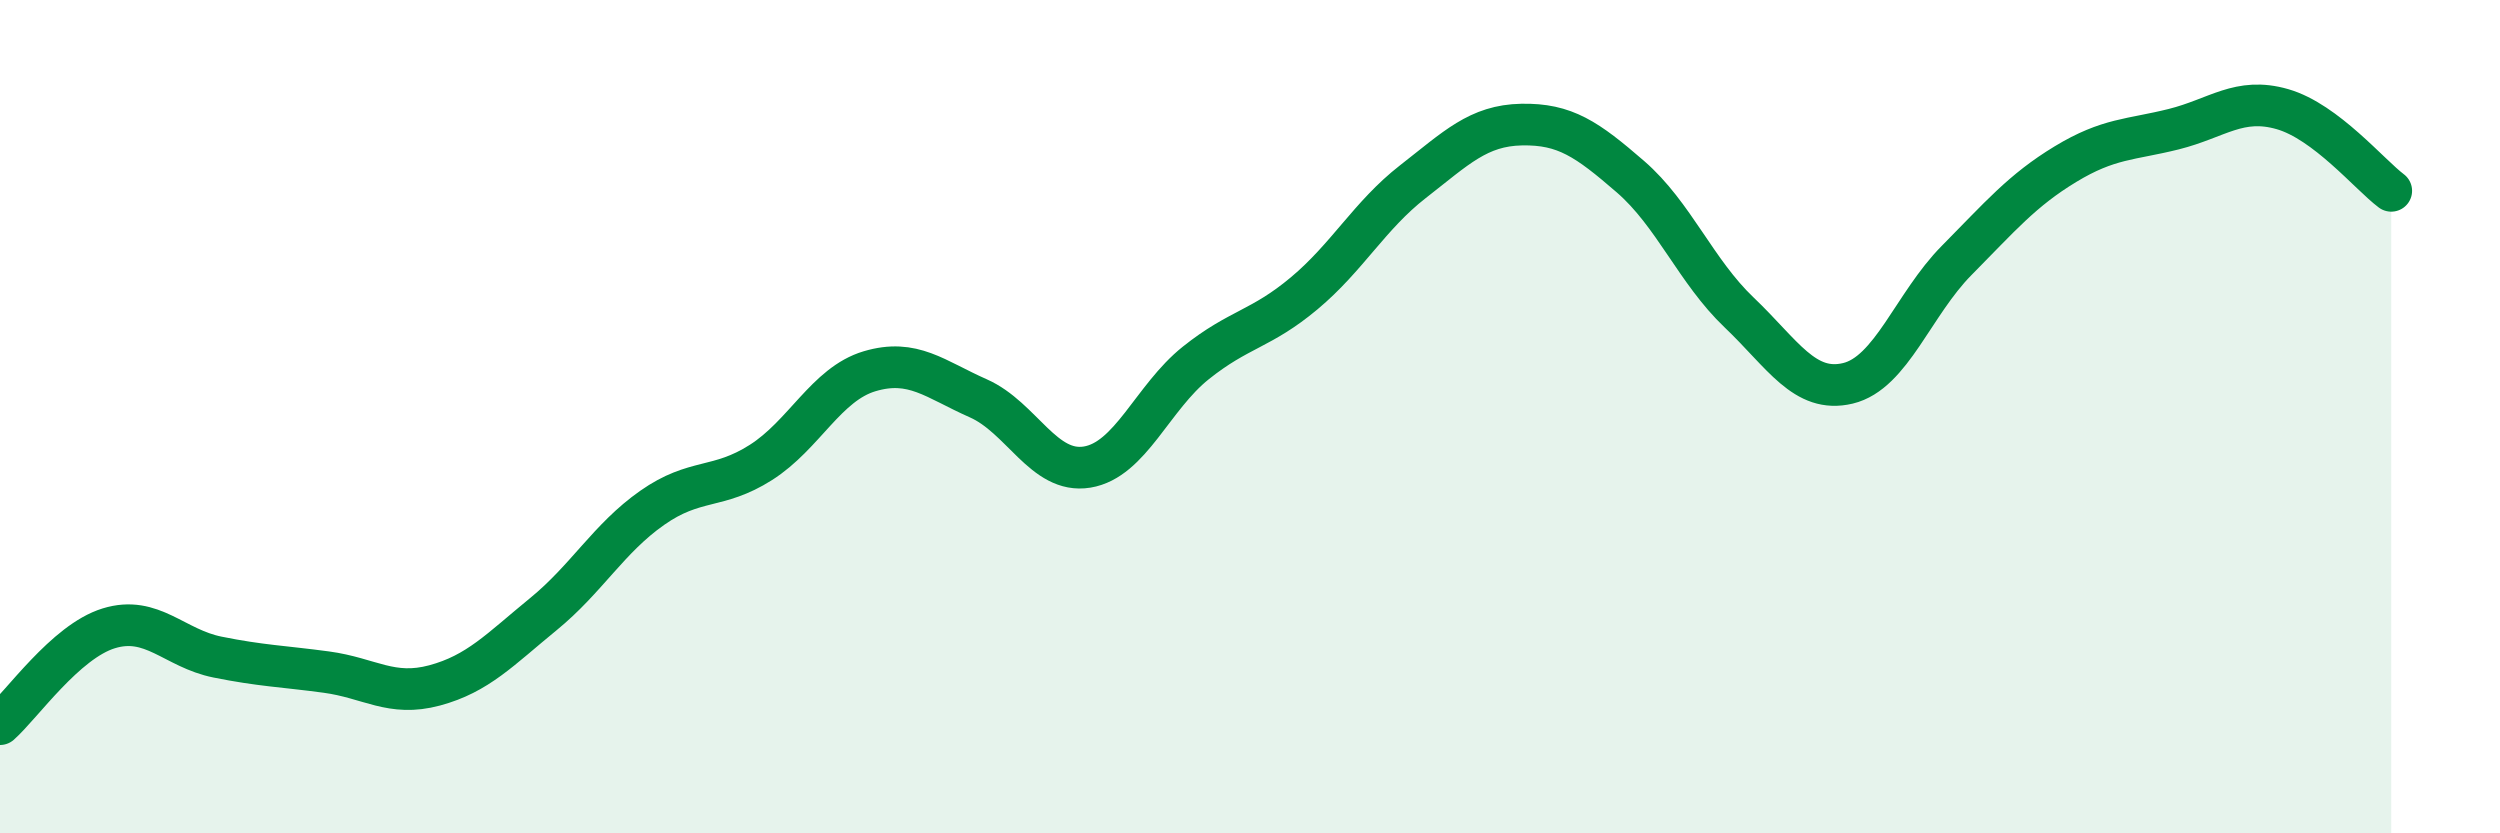
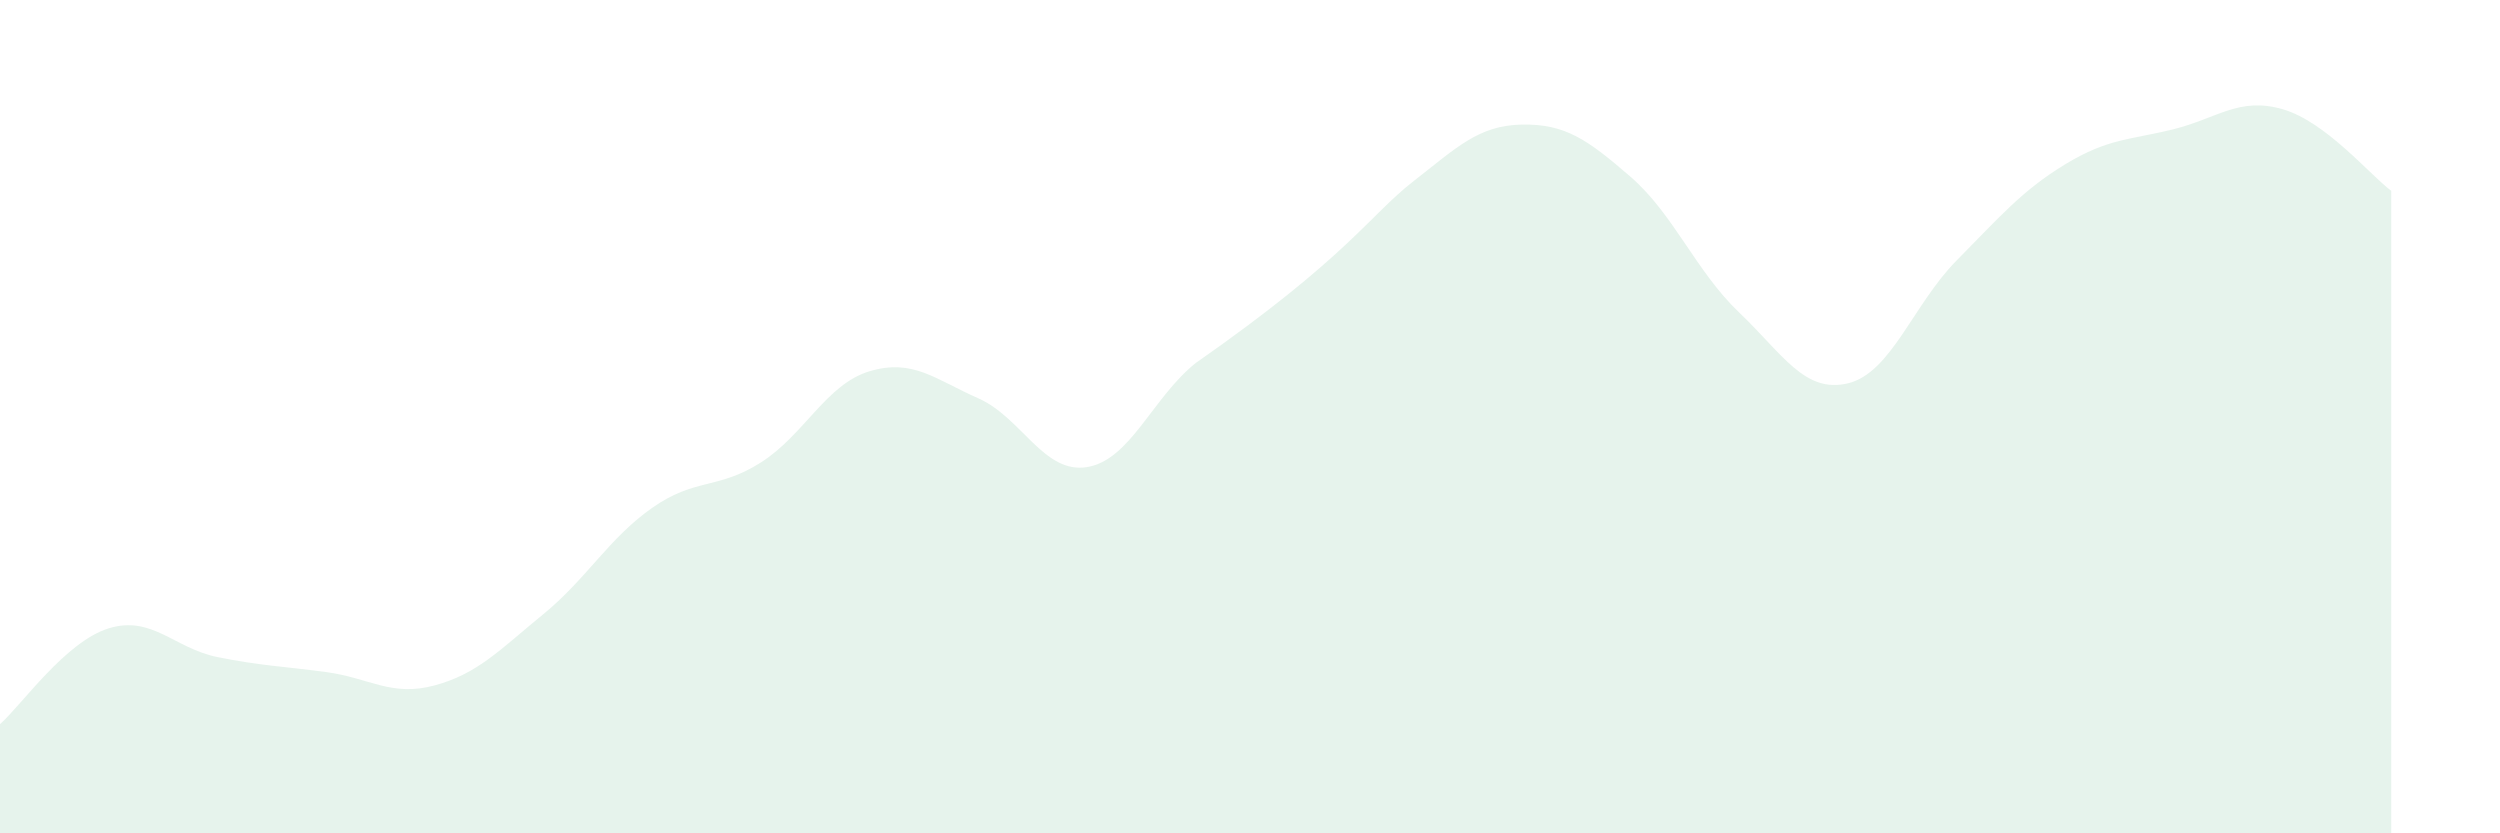
<svg xmlns="http://www.w3.org/2000/svg" width="60" height="20" viewBox="0 0 60 20">
-   <path d="M 0,17.38 C 0.52,16.92 1.57,15.4 2.61,15.08 C 3.65,14.76 4.18,15.56 5.22,15.77 C 6.26,15.98 6.79,15.99 7.83,16.13 C 8.87,16.27 9.39,16.73 10.43,16.45 C 11.47,16.17 12,15.59 13.04,14.74 C 14.08,13.89 14.61,12.92 15.65,12.19 C 16.69,11.46 17.22,11.76 18.26,11.1 C 19.3,10.44 19.83,9.22 20.87,8.91 C 21.91,8.6 22.44,9.1 23.48,9.56 C 24.52,10.02 25.05,11.38 26.09,11.21 C 27.13,11.04 27.66,9.54 28.7,8.71 C 29.74,7.88 30.26,7.91 31.3,7.04 C 32.34,6.17 32.87,5.17 33.91,4.36 C 34.95,3.55 35.48,3.01 36.52,2.99 C 37.56,2.97 38.09,3.34 39.13,4.24 C 40.17,5.14 40.7,6.51 41.74,7.5 C 42.78,8.49 43.31,9.45 44.35,9.2 C 45.39,8.95 45.92,7.3 46.96,6.25 C 48,5.2 48.53,4.57 49.57,3.94 C 50.61,3.31 51.13,3.36 52.17,3.1 C 53.21,2.84 53.74,2.32 54.78,2.62 C 55.82,2.92 56.87,4.19 57.39,4.58L57.39 20L0 20Z" fill="#008740" opacity="0.1" stroke-linecap="round" stroke-linejoin="round" />
-   <path d="M 0,17.38 C 0.52,16.92 1.57,15.4 2.61,15.08 C 3.65,14.76 4.18,15.56 5.22,15.77 C 6.26,15.98 6.79,15.99 7.83,16.13 C 8.87,16.27 9.39,16.73 10.43,16.45 C 11.47,16.17 12,15.59 13.04,14.74 C 14.08,13.89 14.61,12.92 15.65,12.19 C 16.69,11.46 17.22,11.76 18.26,11.1 C 19.3,10.44 19.83,9.22 20.87,8.91 C 21.91,8.6 22.44,9.1 23.48,9.56 C 24.52,10.02 25.05,11.38 26.09,11.21 C 27.13,11.04 27.66,9.54 28.7,8.71 C 29.74,7.88 30.26,7.91 31.3,7.04 C 32.34,6.17 32.87,5.17 33.91,4.36 C 34.95,3.55 35.48,3.01 36.52,2.99 C 37.56,2.97 38.09,3.34 39.13,4.24 C 40.17,5.14 40.7,6.51 41.74,7.5 C 42.78,8.49 43.31,9.45 44.35,9.2 C 45.39,8.95 45.92,7.3 46.96,6.25 C 48,5.2 48.53,4.57 49.57,3.94 C 50.61,3.31 51.13,3.36 52.17,3.1 C 53.21,2.84 53.74,2.32 54.78,2.62 C 55.82,2.92 56.87,4.19 57.39,4.58" stroke="#008740" stroke-width="1" fill="none" stroke-linecap="round" stroke-linejoin="round" />
+   <path d="M 0,17.38 C 0.52,16.92 1.57,15.4 2.61,15.08 C 3.65,14.76 4.18,15.56 5.22,15.77 C 6.26,15.98 6.79,15.99 7.83,16.13 C 8.87,16.27 9.39,16.73 10.43,16.45 C 11.47,16.17 12,15.59 13.04,14.74 C 14.08,13.89 14.61,12.92 15.65,12.19 C 16.69,11.46 17.22,11.76 18.26,11.1 C 19.3,10.44 19.83,9.22 20.87,8.91 C 21.91,8.6 22.44,9.1 23.48,9.56 C 24.52,10.02 25.05,11.38 26.09,11.21 C 27.13,11.04 27.66,9.54 28.7,8.71 C 32.34,6.17 32.87,5.17 33.91,4.36 C 34.95,3.55 35.48,3.01 36.52,2.99 C 37.56,2.97 38.09,3.34 39.13,4.24 C 40.17,5.14 40.7,6.51 41.74,7.5 C 42.78,8.49 43.31,9.45 44.35,9.2 C 45.39,8.95 45.92,7.3 46.96,6.25 C 48,5.2 48.53,4.57 49.57,3.94 C 50.61,3.31 51.13,3.36 52.17,3.1 C 53.21,2.84 53.74,2.32 54.78,2.62 C 55.82,2.92 56.87,4.19 57.39,4.58L57.39 20L0 20Z" fill="#008740" opacity="0.1" stroke-linecap="round" stroke-linejoin="round" />
</svg>